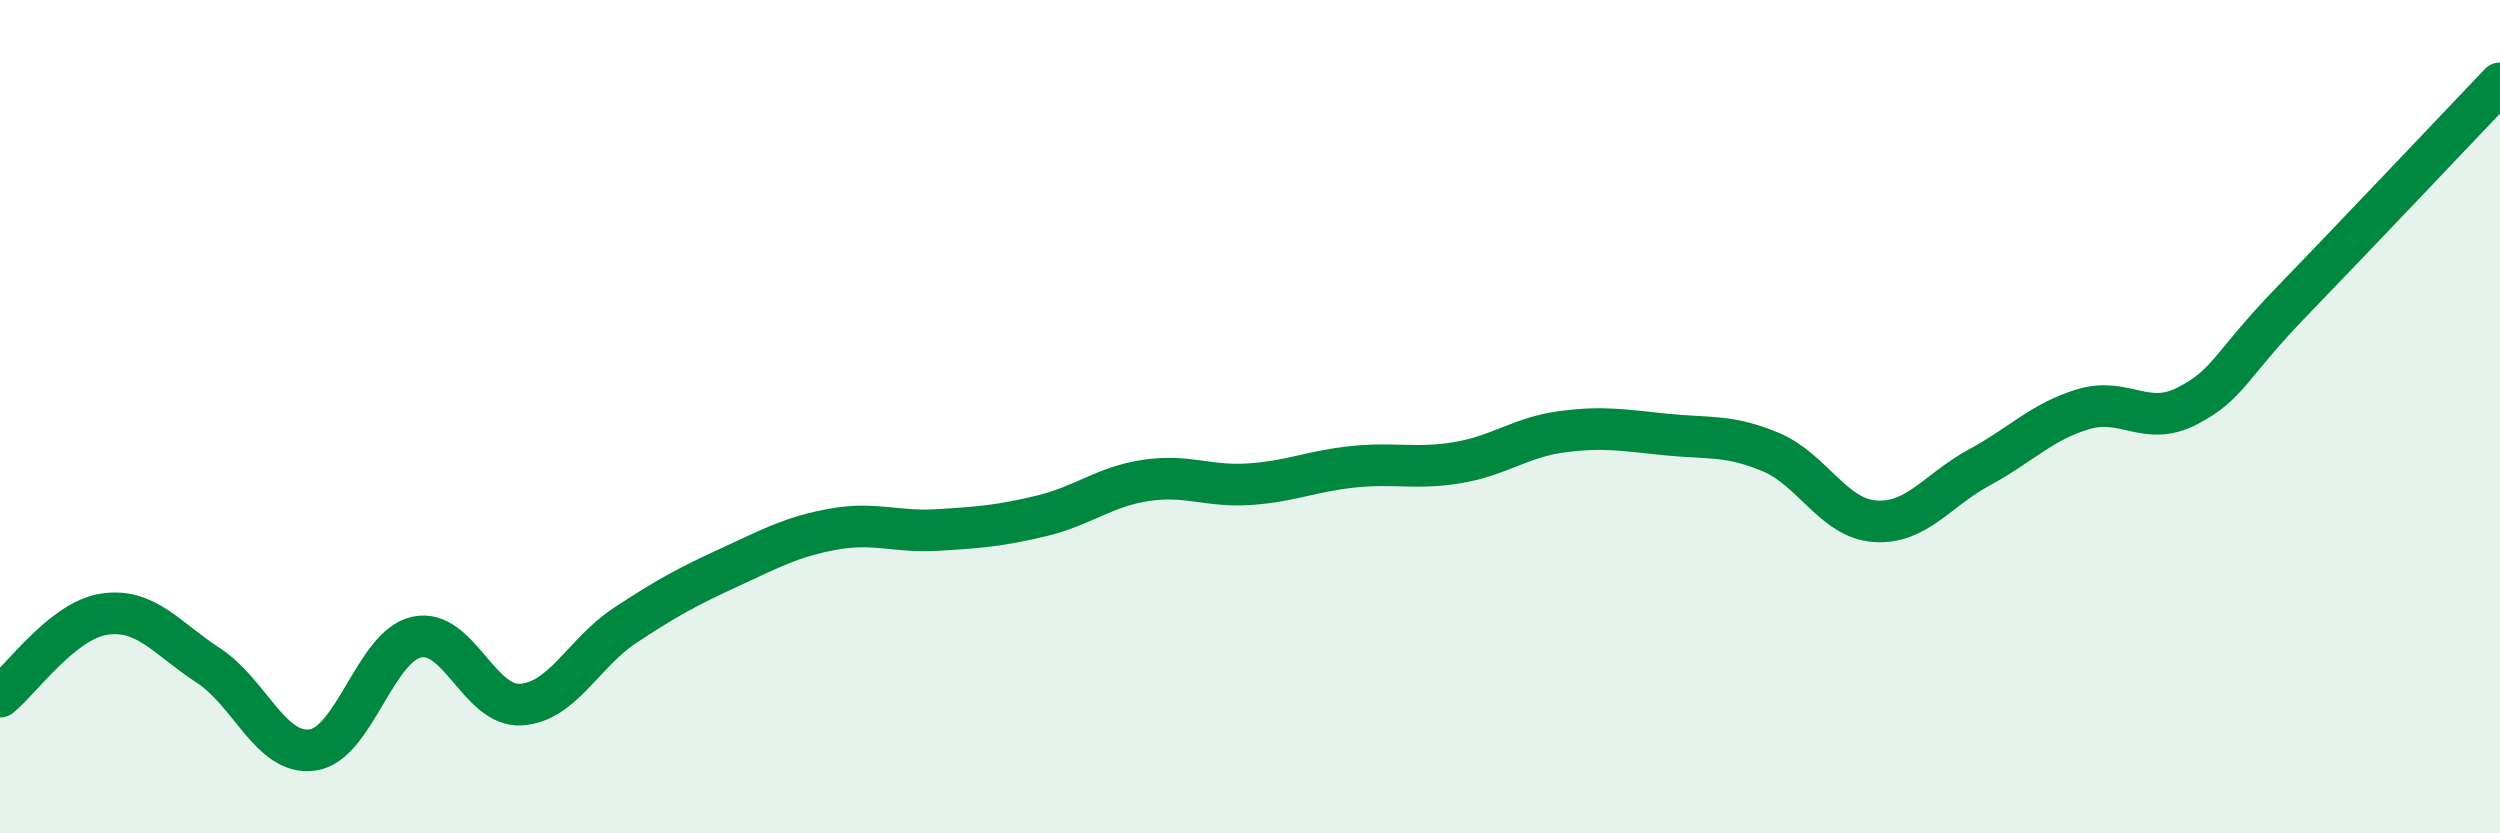
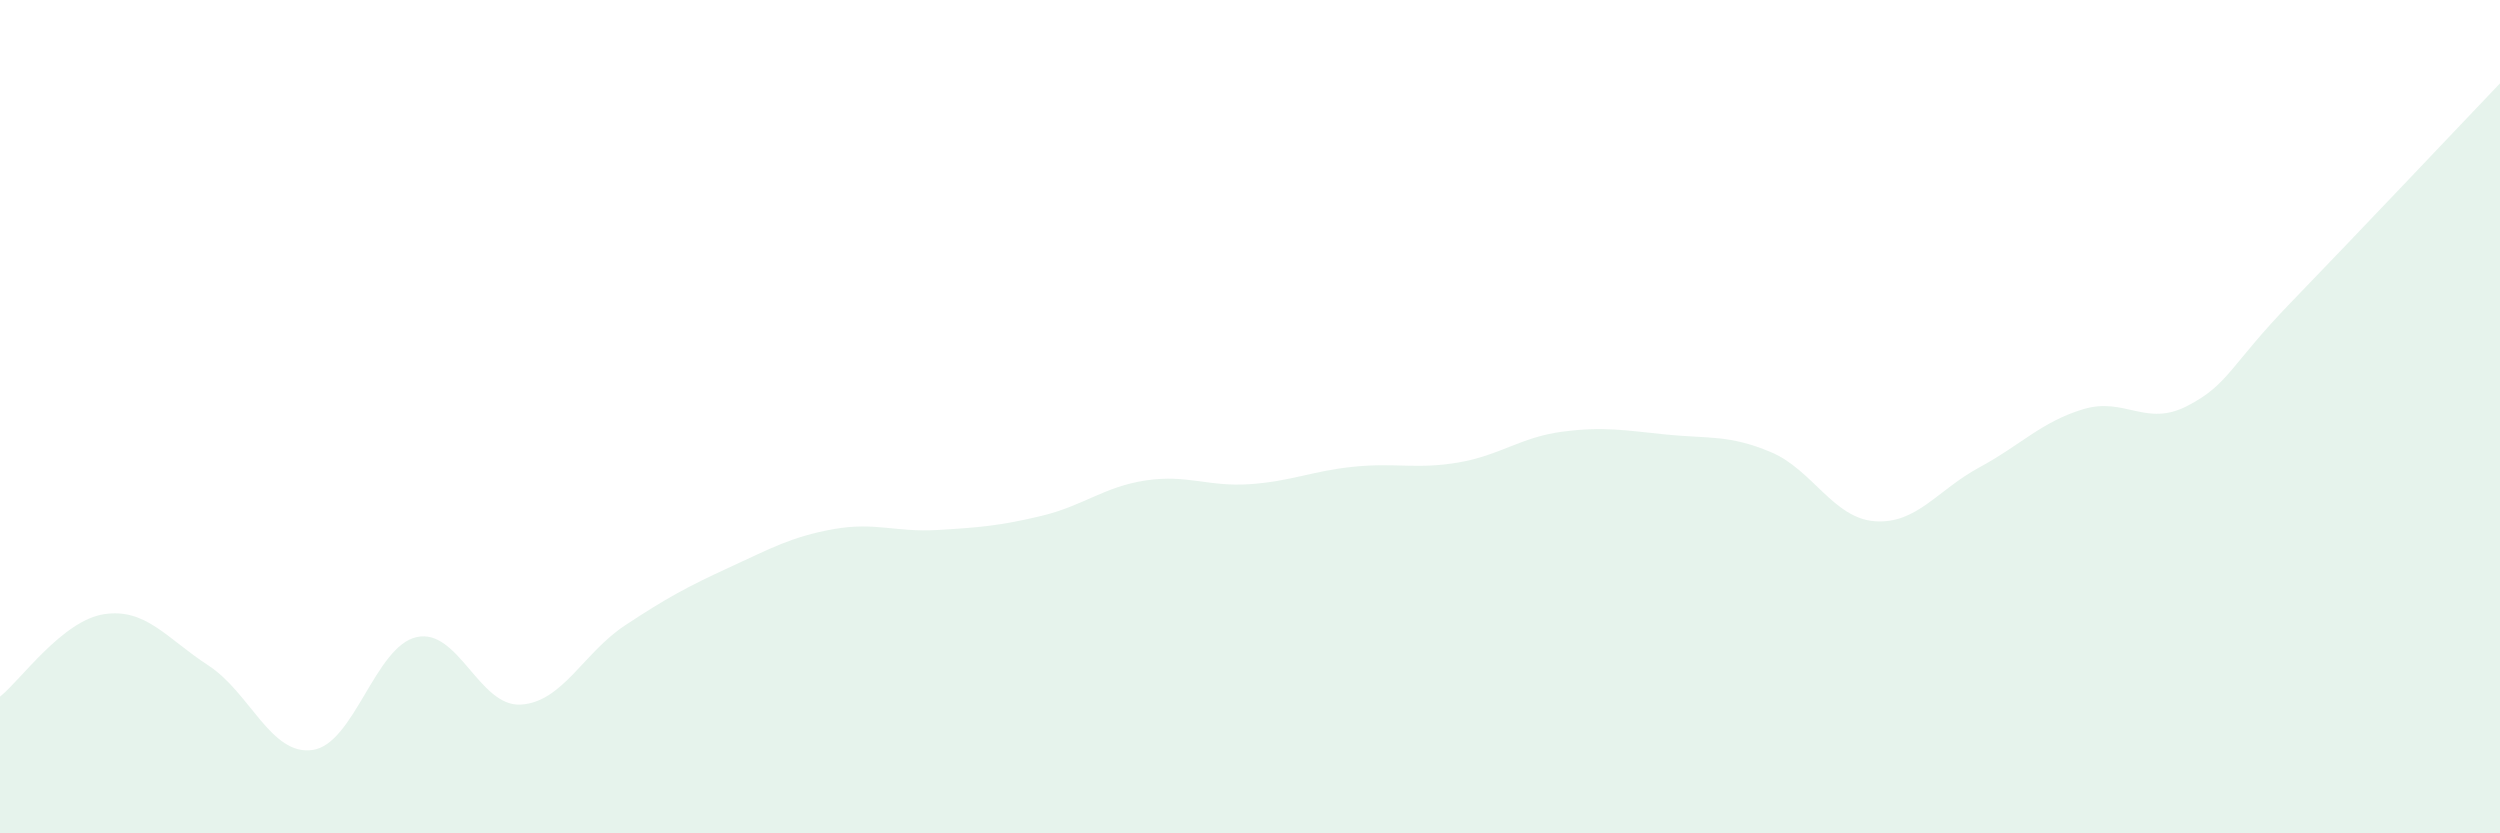
<svg xmlns="http://www.w3.org/2000/svg" width="60" height="20" viewBox="0 0 60 20">
  <path d="M 0,16.72 C 0.5,16.32 1.5,14.89 2.5,14.74 C 3.5,14.59 4,15.32 5,15.97 C 6,16.62 6.5,18.14 7.5,18 C 8.5,17.86 9,15.51 10,15.29 C 11,15.07 11.5,16.97 12.5,16.91 C 13.5,16.85 14,15.67 15,15.01 C 16,14.35 16.5,14.08 17.5,13.62 C 18.5,13.16 19,12.88 20,12.7 C 21,12.52 21.5,12.78 22.5,12.72 C 23.5,12.66 24,12.62 25,12.38 C 26,12.14 26.5,11.68 27.5,11.53 C 28.5,11.38 29,11.69 30,11.62 C 31,11.55 31.5,11.3 32.5,11.2 C 33.5,11.1 34,11.27 35,11.1 C 36,10.93 36.5,10.49 37.5,10.36 C 38.5,10.23 39,10.33 40,10.43 C 41,10.53 41.5,10.43 42.5,10.85 C 43.5,11.27 44,12.44 45,12.51 C 46,12.58 46.5,11.76 47.5,11.22 C 48.5,10.68 49,10.12 50,9.82 C 51,9.52 51.5,10.26 52.5,9.74 C 53.5,9.22 53.5,8.79 55,7.24 C 56.5,5.69 59,3.05 60,2L60 20L0 20Z" fill="#008740" opacity="0.1" stroke-linecap="round" stroke-linejoin="round" />
-   <path d="M 0,16.72 C 0.5,16.32 1.5,14.89 2.5,14.74 C 3.5,14.59 4,15.32 5,15.97 C 6,16.62 6.5,18.14 7.5,18 C 8.5,17.86 9,15.51 10,15.29 C 11,15.07 11.5,16.97 12.5,16.91 C 13.5,16.85 14,15.67 15,15.01 C 16,14.35 16.5,14.08 17.5,13.62 C 18.5,13.16 19,12.88 20,12.7 C 21,12.52 21.5,12.78 22.5,12.72 C 23.5,12.66 24,12.62 25,12.38 C 26,12.14 26.5,11.68 27.5,11.53 C 28.5,11.38 29,11.69 30,11.62 C 31,11.55 31.5,11.3 32.5,11.2 C 33.5,11.1 34,11.27 35,11.1 C 36,10.93 36.5,10.49 37.5,10.36 C 38.5,10.23 39,10.33 40,10.43 C 41,10.53 41.5,10.43 42.5,10.85 C 43.5,11.27 44,12.44 45,12.51 C 46,12.58 46.5,11.76 47.5,11.22 C 48.5,10.68 49,10.12 50,9.82 C 51,9.52 51.5,10.26 52.5,9.74 C 53.5,9.22 53.5,8.79 55,7.24 C 56.5,5.69 59,3.05 60,2" stroke="#008740" stroke-width="1" fill="none" stroke-linecap="round" stroke-linejoin="round" />
</svg>